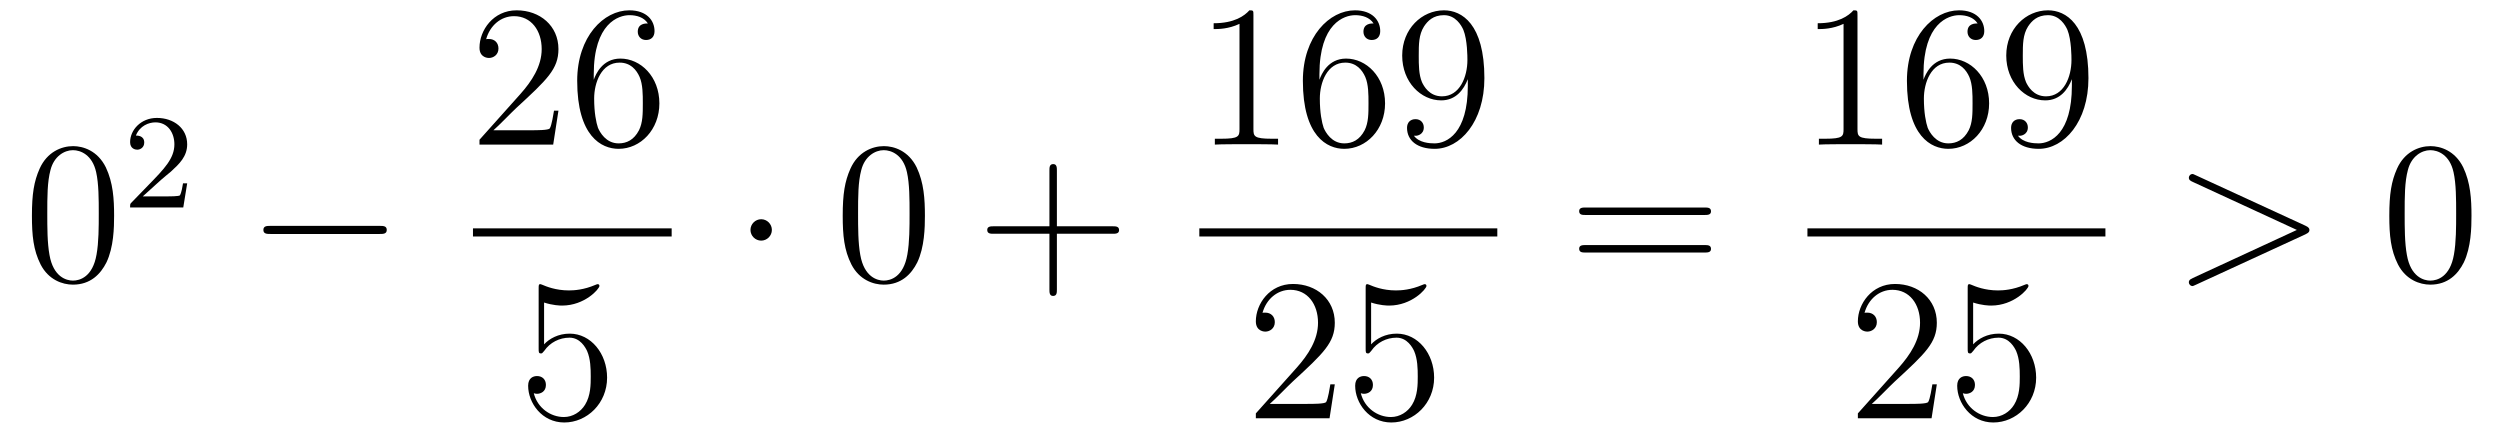
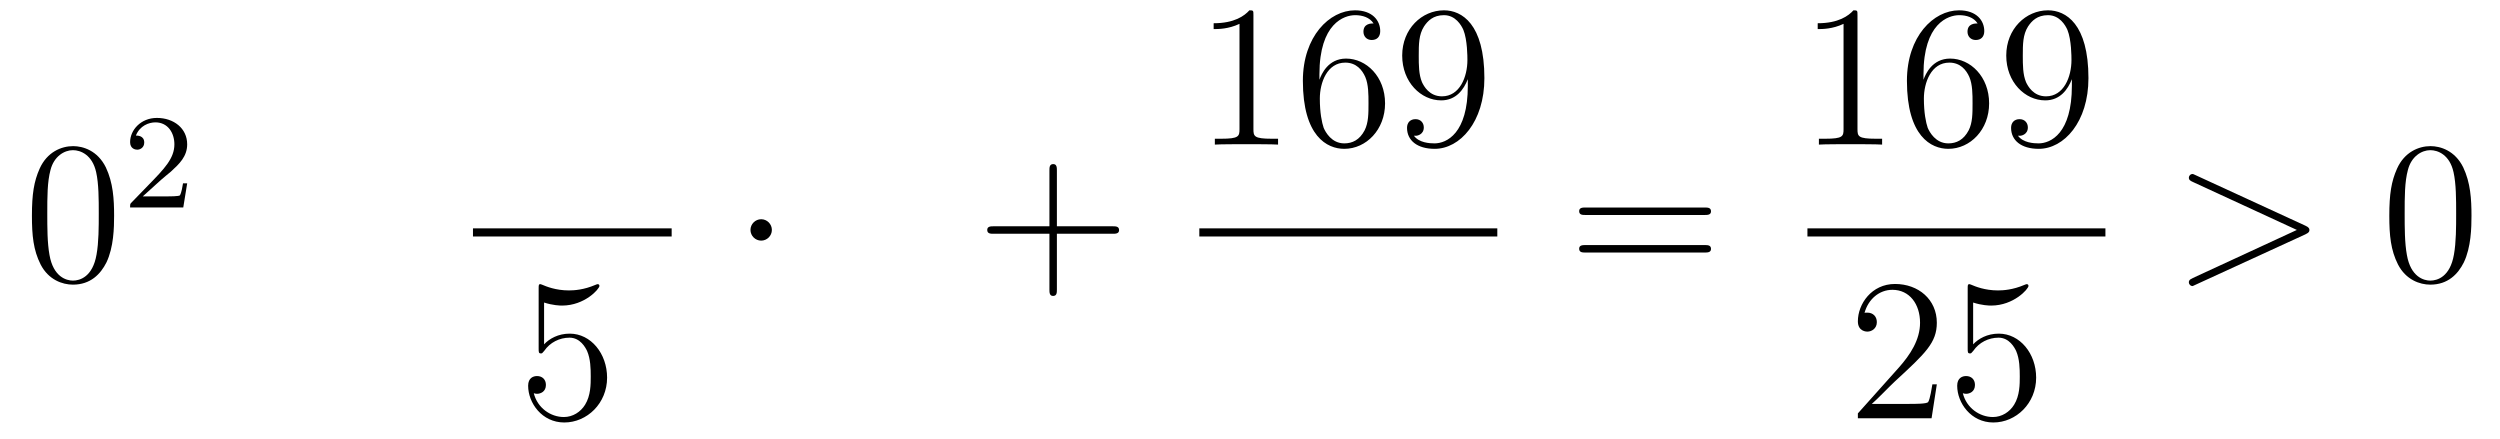
<svg xmlns="http://www.w3.org/2000/svg" height="26pt" version="1.1" viewBox="0 -26 148 26" width="148pt">
  <g id="page1">
    <g transform="matrix(1 0 0 1 -127 641)">
      <path d="M133.755 -654.225C133.755 -655.218 133.696 -656.186 133.265 -657.094C132.775 -658.087 131.914 -658.349 131.329 -658.349C130.635 -658.349 129.787 -658.003 129.344 -657.011C129.01 -656.257 128.89 -655.516 128.89 -654.225C128.89 -653.066 128.974 -652.193 129.404 -651.344C129.87 -650.436 130.695 -650.149 131.317 -650.149C132.357 -650.149 132.954 -650.771 133.301 -651.464C133.732 -652.36 133.755 -653.532 133.755 -654.225ZM131.317 -650.388C130.934 -650.388 130.157 -650.603 129.93 -651.906C129.799 -652.623 129.799 -653.532 129.799 -654.369C129.799 -655.349 129.799 -656.233 129.99 -656.939C130.193 -657.74 130.803 -658.11 131.317 -658.11C131.771 -658.11 132.464 -657.835 132.692 -656.808C132.847 -656.126 132.847 -655.182 132.847 -654.369C132.847 -653.568 132.847 -652.659 132.715 -651.93C132.488 -650.615 131.735 -650.388 131.317 -650.388Z" fill-rule="evenodd" />
      <path d="M136.527 -656.346C136.655 -656.465 136.989 -656.728 137.117 -656.84C137.611 -657.294 138.081 -657.732 138.081 -658.457C138.081 -659.405 137.284 -660.019 136.288 -660.019C135.332 -660.019 134.702 -659.294 134.702 -658.585C134.702 -658.194 135.013 -658.138 135.125 -658.138C135.292 -658.138 135.539 -658.258 135.539 -658.561C135.539 -658.975 135.141 -658.975 135.045 -658.975C135.276 -659.557 135.81 -659.756 136.2 -659.756C136.942 -659.756 137.324 -659.127 137.324 -658.457C137.324 -657.628 136.742 -657.023 135.802 -656.059L134.798 -655.023C134.702 -654.935 134.702 -654.919 134.702 -654.72H137.85L138.081 -656.146H137.834C137.81 -655.987 137.746 -655.588 137.651 -655.437C137.603 -655.373 136.997 -655.373 136.87 -655.373H135.451L136.527 -656.346Z" fill-rule="evenodd" />
-       <path d="M149.478 -653.149C149.681 -653.149 149.896 -653.149 149.896 -653.388C149.896 -653.628 149.681 -653.628 149.478 -653.628H143.011C142.808 -653.628 142.592 -653.628 142.592 -653.388C142.592 -653.149 142.808 -653.149 143.011 -653.149H149.478Z" fill-rule="evenodd" />
-       <path d="M160.06 -660.448H159.797C159.761 -660.245 159.665 -659.587 159.546 -659.396C159.462 -659.289 158.781 -659.289 158.422 -659.289H156.211C156.533 -659.564 157.263 -660.329 157.573 -660.616C159.39 -662.289 160.06 -662.911 160.06 -664.094C160.06 -665.469 158.972 -666.389 157.585 -666.389S155.386 -665.206 155.386 -664.178C155.386 -663.568 155.912 -663.568 155.948 -663.568C156.199 -663.568 156.509 -663.747 156.509 -664.13C156.509 -664.465 156.282 -664.692 155.948 -664.692C155.84 -664.692 155.816 -664.692 155.78 -664.68C156.008 -665.493 156.653 -666.043 157.43 -666.043C158.446 -666.043 159.068 -665.194 159.068 -664.094C159.068 -663.078 158.482 -662.193 157.801 -661.428L155.386 -658.727V-658.44H159.749L160.06 -660.448ZM162.15 -662.6C162.15 -665.624 163.621 -666.102 164.266 -666.102C164.697 -666.102 165.127 -665.971 165.354 -665.613C165.211 -665.613 164.756 -665.613 164.756 -665.122C164.756 -664.859 164.936 -664.632 165.246 -664.632C165.545 -664.632 165.748 -664.812 165.748 -665.158C165.748 -665.78 165.294 -666.389 164.254 -666.389C162.748 -666.389 161.17 -664.848 161.17 -662.217C161.17 -658.93 162.605 -658.189 163.621 -658.189C164.924 -658.189 166.035 -659.325 166.035 -660.879C166.035 -662.468 164.924 -663.532 163.728 -663.532C162.664 -663.532 162.27 -662.612 162.15 -662.277V-662.6ZM163.621 -658.512C162.867 -658.512 162.509 -659.181 162.401 -659.432C162.294 -659.743 162.174 -660.329 162.174 -661.166C162.174 -662.11 162.605 -663.293 163.681 -663.293C164.338 -663.293 164.685 -662.851 164.864 -662.445C165.055 -662.002 165.055 -661.405 165.055 -660.891C165.055 -660.281 165.055 -659.743 164.828 -659.289C164.529 -658.715 164.099 -658.512 163.621 -658.512Z" fill-rule="evenodd" />
      <path d="M155 -653H166.762V-653.481H155" />
      <path d="M159.21 -649.09C159.724 -648.922 160.143 -648.91 160.274 -648.91C161.625 -648.91 162.486 -649.902 162.486 -650.07C162.486 -650.118 162.462 -650.178 162.39 -650.178C162.366 -650.178 162.342 -650.178 162.234 -650.13C161.565 -649.843 160.991 -649.807 160.681 -649.807C159.892 -649.807 159.33 -650.046 159.102 -650.142C159.019 -650.178 158.995 -650.178 158.983 -650.178C158.888 -650.178 158.888 -650.106 158.888 -649.914V-646.364C158.888 -646.149 158.888 -646.077 159.031 -646.077C159.091 -646.077 159.102 -646.089 159.222 -646.233C159.557 -646.723 160.119 -647.01 160.716 -647.01C161.35 -647.01 161.661 -646.424 161.756 -646.221C161.96 -645.754 161.972 -645.169 161.972 -644.714C161.972 -644.26 161.972 -643.579 161.637 -643.041C161.374 -642.611 160.908 -642.312 160.382 -642.312C159.593 -642.312 158.816 -642.85 158.6 -643.722C158.66 -643.698 158.732 -643.687 158.792 -643.687C158.995 -643.687 159.318 -643.806 159.318 -644.212C159.318 -644.547 159.091 -644.738 158.792 -644.738C158.577 -644.738 158.266 -644.631 158.266 -644.165C158.266 -643.148 159.079 -641.989 160.406 -641.989C161.756 -641.989 162.94 -643.125 162.94 -644.643C162.94 -646.065 161.983 -647.249 160.728 -647.249C160.047 -647.249 159.521 -646.95 159.21 -646.615V-649.09Z" fill-rule="evenodd" />
      <path d="M172.695 -653.388C172.695 -653.735 172.408 -654.022 172.062 -654.022C171.715 -654.022 171.428 -653.735 171.428 -653.388C171.428 -653.042 171.715 -652.755 172.062 -652.755C172.408 -652.755 172.695 -653.042 172.695 -653.388Z" fill-rule="evenodd" />
-       <path d="M181.755 -654.225C181.755 -655.218 181.695 -656.186 181.265 -657.094C180.775 -658.087 179.914 -658.349 179.328 -658.349C178.635 -658.349 177.786 -658.003 177.344 -657.011C177.009 -656.257 176.889 -655.516 176.889 -654.225C176.889 -653.066 176.973 -652.193 177.403 -651.344C177.87 -650.436 178.695 -650.149 179.316 -650.149C180.356 -650.149 180.954 -650.771 181.301 -651.464C181.731 -652.36 181.755 -653.532 181.755 -654.225ZM179.316 -650.388C178.934 -650.388 178.157 -650.603 177.929 -651.906C177.798 -652.623 177.798 -653.532 177.798 -654.369C177.798 -655.349 177.798 -656.233 177.989 -656.939C178.193 -657.74 178.802 -658.11 179.316 -658.11C179.77 -658.11 180.464 -657.835 180.691 -656.808C180.846 -656.126 180.846 -655.182 180.846 -654.369C180.846 -653.568 180.846 -652.659 180.715 -651.93C180.488 -650.615 179.735 -650.388 179.316 -650.388Z" fill-rule="evenodd" />
      <path d="M189.568 -653.161H192.868C193.034 -653.161 193.25 -653.161 193.25 -653.377C193.25 -653.604 193.046 -653.604 192.868 -653.604H189.568V-656.903C189.568 -657.07 189.568 -657.286 189.353 -657.286C189.126 -657.286 189.126 -657.082 189.126 -656.903V-653.604H185.826C185.659 -653.604 185.444 -653.604 185.444 -653.388C185.444 -653.161 185.647 -653.161 185.826 -653.161H189.126V-649.862C189.126 -649.695 189.126 -649.48 189.341 -649.48C189.568 -649.48 189.568 -649.683 189.568 -649.862V-653.161Z" fill-rule="evenodd" />
      <path d="M201.203 -666.102C201.203 -666.378 201.203 -666.389 200.964 -666.389C200.677 -666.067 200.08 -665.624 198.848 -665.624V-665.278C199.123 -665.278 199.721 -665.278 200.378 -665.588V-659.36C200.378 -658.93 200.342 -658.787 199.29 -658.787H198.919V-658.44C199.242 -658.464 200.402 -658.464 200.796 -658.464C201.191 -658.464 202.338 -658.464 202.661 -658.44V-658.787H202.291C201.239 -658.787 201.203 -658.93 201.203 -659.36V-666.102ZM205.11 -662.6C205.11 -665.624 206.58 -666.102 207.226 -666.102C207.656 -666.102 208.087 -665.971 208.314 -665.613C208.17 -665.613 207.716 -665.613 207.716 -665.122C207.716 -664.859 207.895 -664.632 208.206 -664.632C208.505 -664.632 208.709 -664.812 208.709 -665.158C208.709 -665.78 208.254 -666.389 207.215 -666.389C205.708 -666.389 204.13 -664.848 204.13 -662.217C204.13 -658.93 205.565 -658.189 206.58 -658.189C207.883 -658.189 208.996 -659.325 208.996 -660.879C208.996 -662.468 207.883 -663.532 206.688 -663.532C205.625 -663.532 205.23 -662.612 205.11 -662.277V-662.6ZM206.58 -658.512C205.828 -658.512 205.469 -659.181 205.361 -659.432C205.254 -659.743 205.134 -660.329 205.134 -661.166C205.134 -662.11 205.565 -663.293 206.64 -663.293C207.298 -663.293 207.644 -662.851 207.824 -662.445C208.015 -662.002 208.015 -661.405 208.015 -660.891C208.015 -660.281 208.015 -659.743 207.788 -659.289C207.488 -658.715 207.059 -658.512 206.58 -658.512ZM213.895 -661.919C213.895 -659.097 212.64 -658.512 211.922 -658.512C211.636 -658.512 211.002 -658.548 210.703 -658.966H210.775C210.858 -658.942 211.289 -659.014 211.289 -659.456C211.289 -659.719 211.11 -659.946 210.799 -659.946C210.488 -659.946 210.296 -659.743 210.296 -659.432C210.296 -658.691 210.894 -658.189 211.934 -658.189C213.428 -658.189 214.876 -659.779 214.876 -662.373C214.876 -665.588 213.536 -666.389 212.484 -666.389C211.17 -666.389 210.01 -665.29 210.01 -663.712C210.01 -662.134 211.122 -661.058 212.317 -661.058C213.202 -661.058 213.656 -661.703 213.895 -662.313V-661.919ZM212.365 -661.297C211.612 -661.297 211.289 -661.907 211.182 -662.134C210.99 -662.588 210.99 -663.162 210.99 -663.7C210.99 -664.369 210.99 -664.943 211.301 -665.433C211.516 -665.756 211.838 -666.102 212.484 -666.102C213.166 -666.102 213.512 -665.505 213.632 -665.23C213.871 -664.644 213.871 -663.628 213.871 -663.449C213.871 -662.445 213.416 -661.297 212.365 -661.297Z" fill-rule="evenodd" />
      <path d="M198 -653H215.641V-653.481H198" />
-       <path d="M206.02 -644.248H205.757C205.721 -644.045 205.625 -643.387 205.506 -643.196C205.422 -643.089 204.74 -643.089 204.382 -643.089H202.171C202.494 -643.364 203.222 -644.129 203.533 -644.416C205.35 -646.089 206.02 -646.711 206.02 -647.894C206.02 -649.269 204.932 -650.189 203.545 -650.189C202.159 -650.189 201.346 -649.006 201.346 -647.978C201.346 -647.368 201.872 -647.368 201.907 -647.368C202.159 -647.368 202.469 -647.547 202.469 -647.93C202.469 -648.265 202.242 -648.492 201.907 -648.492C201.8 -648.492 201.776 -648.492 201.74 -648.48C201.967 -649.293 202.613 -649.843 203.39 -649.843C204.406 -649.843 205.027 -648.994 205.027 -647.894C205.027 -646.878 204.442 -645.993 203.761 -645.228L201.346 -642.527V-642.24H205.709L206.02 -644.248ZM208.17 -649.09C208.684 -648.922 209.102 -648.91 209.234 -648.91C210.584 -648.91 211.446 -649.902 211.446 -650.07C211.446 -650.118 211.422 -650.178 211.35 -650.178C211.326 -650.178 211.302 -650.178 211.194 -650.13C210.524 -649.843 209.951 -649.807 209.64 -649.807C208.852 -649.807 208.29 -650.046 208.062 -650.142C207.979 -650.178 207.955 -650.178 207.943 -650.178C207.847 -650.178 207.847 -650.106 207.847 -649.914V-646.364C207.847 -646.149 207.847 -646.077 207.991 -646.077C208.05 -646.077 208.062 -646.089 208.182 -646.233C208.517 -646.723 209.078 -647.01 209.676 -647.01C210.31 -647.01 210.62 -646.424 210.716 -646.221C210.919 -645.754 210.931 -645.169 210.931 -644.714C210.931 -644.26 210.931 -643.579 210.596 -643.041C210.334 -642.611 209.868 -642.312 209.341 -642.312C208.553 -642.312 207.775 -642.85 207.56 -643.722C207.62 -643.698 207.692 -643.687 207.752 -643.687C207.955 -643.687 208.278 -643.806 208.278 -644.212C208.278 -644.547 208.05 -644.738 207.752 -644.738C207.536 -644.738 207.226 -644.631 207.226 -644.165C207.226 -643.148 208.039 -641.989 209.365 -641.989C210.716 -641.989 211.9 -643.125 211.9 -644.643C211.9 -646.065 210.943 -647.249 209.688 -647.249C209.006 -647.249 208.481 -646.95 208.17 -646.615V-649.09Z" fill-rule="evenodd" />
      <path d="M227.909 -654.273C228.077 -654.273 228.292 -654.273 228.292 -654.488C228.292 -654.715 228.089 -654.715 227.909 -654.715H220.868C220.7 -654.715 220.486 -654.715 220.486 -654.5C220.486 -654.273 220.688 -654.273 220.868 -654.273H227.909ZM227.909 -652.05C228.077 -652.05 228.292 -652.05 228.292 -652.265C228.292 -652.492 228.089 -652.492 227.909 -652.492H220.868C220.7 -652.492 220.486 -652.492 220.486 -652.277C220.486 -652.05 220.688 -652.05 220.868 -652.05H227.909Z" fill-rule="evenodd" />
      <path d="M236.963 -666.102C236.963 -666.378 236.963 -666.389 236.724 -666.389C236.437 -666.067 235.84 -665.624 234.608 -665.624V-665.278C234.883 -665.278 235.481 -665.278 236.138 -665.588V-659.36C236.138 -658.93 236.102 -658.787 235.05 -658.787H234.679V-658.44C235.002 -658.464 236.162 -658.464 236.556 -658.464C236.951 -658.464 238.098 -658.464 238.421 -658.44V-658.787H238.051C236.999 -658.787 236.963 -658.93 236.963 -659.36V-666.102ZM240.87 -662.6C240.87 -665.624 242.34 -666.102 242.986 -666.102C243.416 -666.102 243.847 -665.971 244.074 -665.613C243.93 -665.613 243.476 -665.613 243.476 -665.122C243.476 -664.859 243.655 -664.632 243.966 -664.632C244.265 -664.632 244.469 -664.812 244.469 -665.158C244.469 -665.78 244.014 -666.389 242.975 -666.389C241.468 -666.389 239.89 -664.848 239.89 -662.217C239.89 -658.93 241.325 -658.189 242.34 -658.189C243.643 -658.189 244.756 -659.325 244.756 -660.879C244.756 -662.468 243.643 -663.532 242.448 -663.532C241.385 -663.532 240.99 -662.612 240.87 -662.277V-662.6ZM242.34 -658.512C241.588 -658.512 241.229 -659.181 241.121 -659.432C241.014 -659.743 240.894 -660.329 240.894 -661.166C240.894 -662.11 241.325 -663.293 242.4 -663.293C243.058 -663.293 243.404 -662.851 243.584 -662.445C243.775 -662.002 243.775 -661.405 243.775 -660.891C243.775 -660.281 243.775 -659.743 243.548 -659.289C243.248 -658.715 242.819 -658.512 242.34 -658.512ZM249.655 -661.919C249.655 -659.097 248.4 -658.512 247.682 -658.512C247.396 -658.512 246.762 -658.548 246.463 -658.966H246.535C246.618 -658.942 247.049 -659.014 247.049 -659.456C247.049 -659.719 246.87 -659.946 246.559 -659.946C246.248 -659.946 246.056 -659.743 246.056 -659.432C246.056 -658.691 246.654 -658.189 247.694 -658.189C249.188 -658.189 250.636 -659.779 250.636 -662.373C250.636 -665.588 249.296 -666.389 248.244 -666.389C246.93 -666.389 245.77 -665.29 245.77 -663.712C245.77 -662.134 246.882 -661.058 248.077 -661.058C248.962 -661.058 249.416 -661.703 249.655 -662.313V-661.919ZM248.125 -661.297C247.372 -661.297 247.049 -661.907 246.942 -662.134C246.75 -662.588 246.75 -663.162 246.75 -663.7C246.75 -664.369 246.75 -664.943 247.061 -665.433C247.276 -665.756 247.598 -666.102 248.244 -666.102C248.926 -666.102 249.272 -665.505 249.392 -665.23C249.631 -664.644 249.631 -663.628 249.631 -663.449C249.631 -662.445 249.176 -661.297 248.125 -661.297Z" fill-rule="evenodd" />
      <path d="M234 -653H251.641V-653.481H234" />
      <path d="M241.66 -644.248H241.397C241.361 -644.045 241.265 -643.387 241.146 -643.196C241.062 -643.089 240.38 -643.089 240.022 -643.089H237.811C238.134 -643.364 238.862 -644.129 239.173 -644.416C240.99 -646.089 241.66 -646.711 241.66 -647.894C241.66 -649.269 240.572 -650.189 239.185 -650.189C237.799 -650.189 236.986 -649.006 236.986 -647.978C236.986 -647.368 237.512 -647.368 237.547 -647.368C237.799 -647.368 238.109 -647.547 238.109 -647.93C238.109 -648.265 237.882 -648.492 237.547 -648.492C237.44 -648.492 237.416 -648.492 237.38 -648.48C237.607 -649.293 238.253 -649.843 239.03 -649.843C240.046 -649.843 240.667 -648.994 240.667 -647.894C240.667 -646.878 240.082 -645.993 239.401 -645.228L236.986 -642.527V-642.24H241.349L241.66 -644.248ZM243.81 -649.09C244.324 -648.922 244.742 -648.91 244.874 -648.91C246.224 -648.91 247.086 -649.902 247.086 -650.07C247.086 -650.118 247.062 -650.178 246.99 -650.178C246.966 -650.178 246.942 -650.178 246.834 -650.13C246.164 -649.843 245.591 -649.807 245.28 -649.807C244.492 -649.807 243.93 -650.046 243.702 -650.142C243.619 -650.178 243.595 -650.178 243.583 -650.178C243.487 -650.178 243.487 -650.106 243.487 -649.914V-646.364C243.487 -646.149 243.487 -646.077 243.631 -646.077C243.69 -646.077 243.702 -646.089 243.822 -646.233C244.157 -646.723 244.718 -647.01 245.316 -647.01C245.95 -647.01 246.26 -646.424 246.356 -646.221C246.559 -645.754 246.571 -645.169 246.571 -644.714C246.571 -644.26 246.571 -643.579 246.236 -643.041C245.974 -642.611 245.508 -642.312 244.981 -642.312C244.193 -642.312 243.415 -642.85 243.2 -643.722C243.26 -643.698 243.332 -643.687 243.392 -643.687C243.595 -643.687 243.918 -643.806 243.918 -644.212C243.918 -644.547 243.69 -644.738 243.392 -644.738C243.176 -644.738 242.866 -644.631 242.866 -644.165C242.866 -643.148 243.679 -641.989 245.005 -641.989C246.356 -641.989 247.54 -643.125 247.54 -644.643C247.54 -646.065 246.583 -647.249 245.328 -647.249C244.646 -647.249 244.121 -646.95 243.81 -646.615V-649.09Z" fill-rule="evenodd" />
-       <path d="M263.478 -653.126C263.705 -653.233 263.717 -653.305 263.717 -653.388C263.717 -653.46 263.693 -653.544 263.478 -653.64L257.011 -656.616C256.855 -656.688 256.831 -656.7 256.807 -656.7C256.664 -656.7 256.58 -656.58 256.58 -656.485C256.58 -656.341 256.676 -656.293 256.831 -656.222L262.975 -653.388L256.819 -650.543C256.58 -650.436 256.58 -650.352 256.58 -650.28C256.58 -650.185 256.664 -650.065 256.807 -650.065C256.831 -650.065 256.843 -650.077 257.011 -650.149L263.478 -653.126Z" fill-rule="evenodd" />
+       <path d="M263.478 -653.126C263.705 -653.233 263.717 -653.305 263.717 -653.388C263.717 -653.46 263.693 -653.544 263.478 -653.64L257.011 -656.616C256.855 -656.688 256.831 -656.7 256.807 -656.7C256.664 -656.7 256.58 -656.58 256.58 -656.485C256.58 -656.341 256.676 -656.293 256.831 -656.222L262.975 -653.388L256.819 -650.543C256.58 -650.436 256.58 -650.352 256.58 -650.28C256.58 -650.185 256.664 -650.065 256.807 -650.065L263.478 -653.126Z" fill-rule="evenodd" />
      <path d="M273.312 -654.225C273.312 -655.218 273.253 -656.186 272.822 -657.094C272.333 -658.087 271.471 -658.349 270.886 -658.349C270.192 -658.349 269.344 -658.003 268.902 -657.011C268.567 -656.257 268.447 -655.516 268.447 -654.225C268.447 -653.066 268.531 -652.193 268.961 -651.344C269.428 -650.436 270.252 -650.149 270.874 -650.149C271.914 -650.149 272.512 -650.771 272.858 -651.464C273.289 -652.36 273.312 -653.532 273.312 -654.225ZM270.874 -650.388C270.492 -650.388 269.714 -650.603 269.488 -651.906C269.356 -652.623 269.356 -653.532 269.356 -654.369C269.356 -655.349 269.356 -656.233 269.548 -656.939C269.75 -657.74 270.36 -658.11 270.874 -658.11C271.328 -658.11 272.022 -657.835 272.249 -656.808C272.404 -656.126 272.404 -655.182 272.404 -654.369C272.404 -653.568 272.404 -652.659 272.273 -651.93C272.046 -650.615 271.292 -650.388 270.874 -650.388Z" fill-rule="evenodd" />
    </g>
  </g>
</svg>